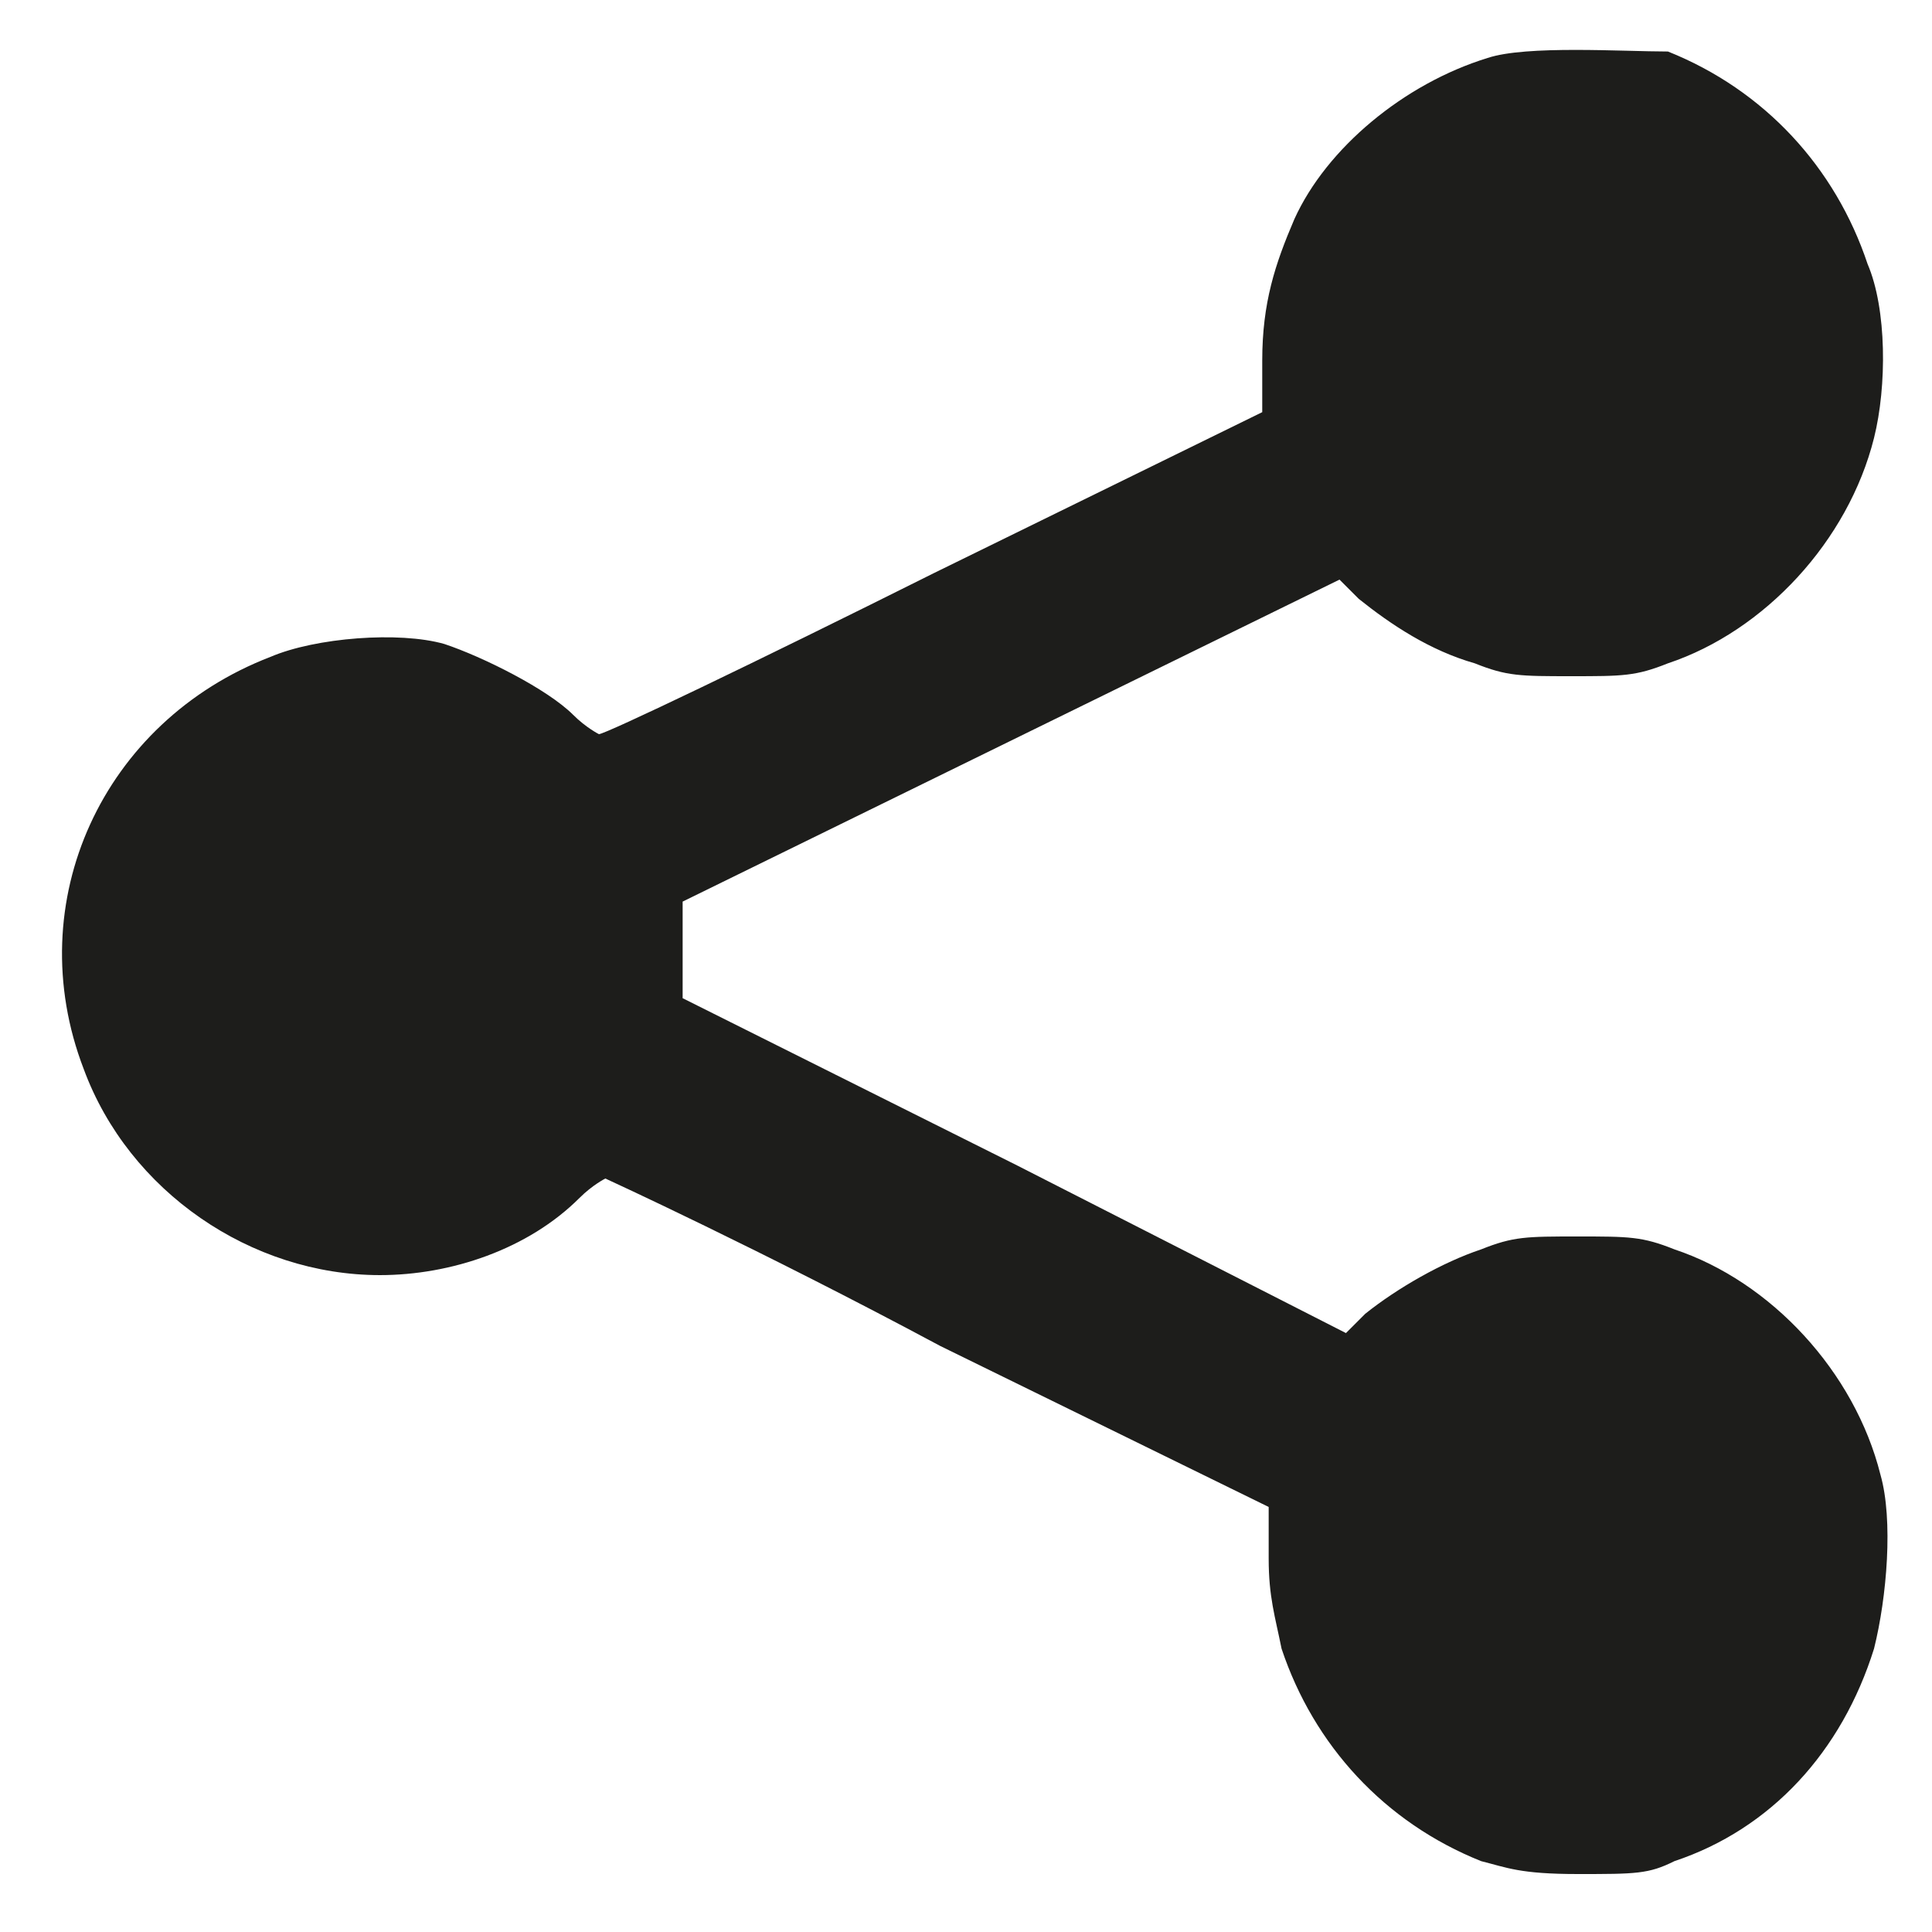
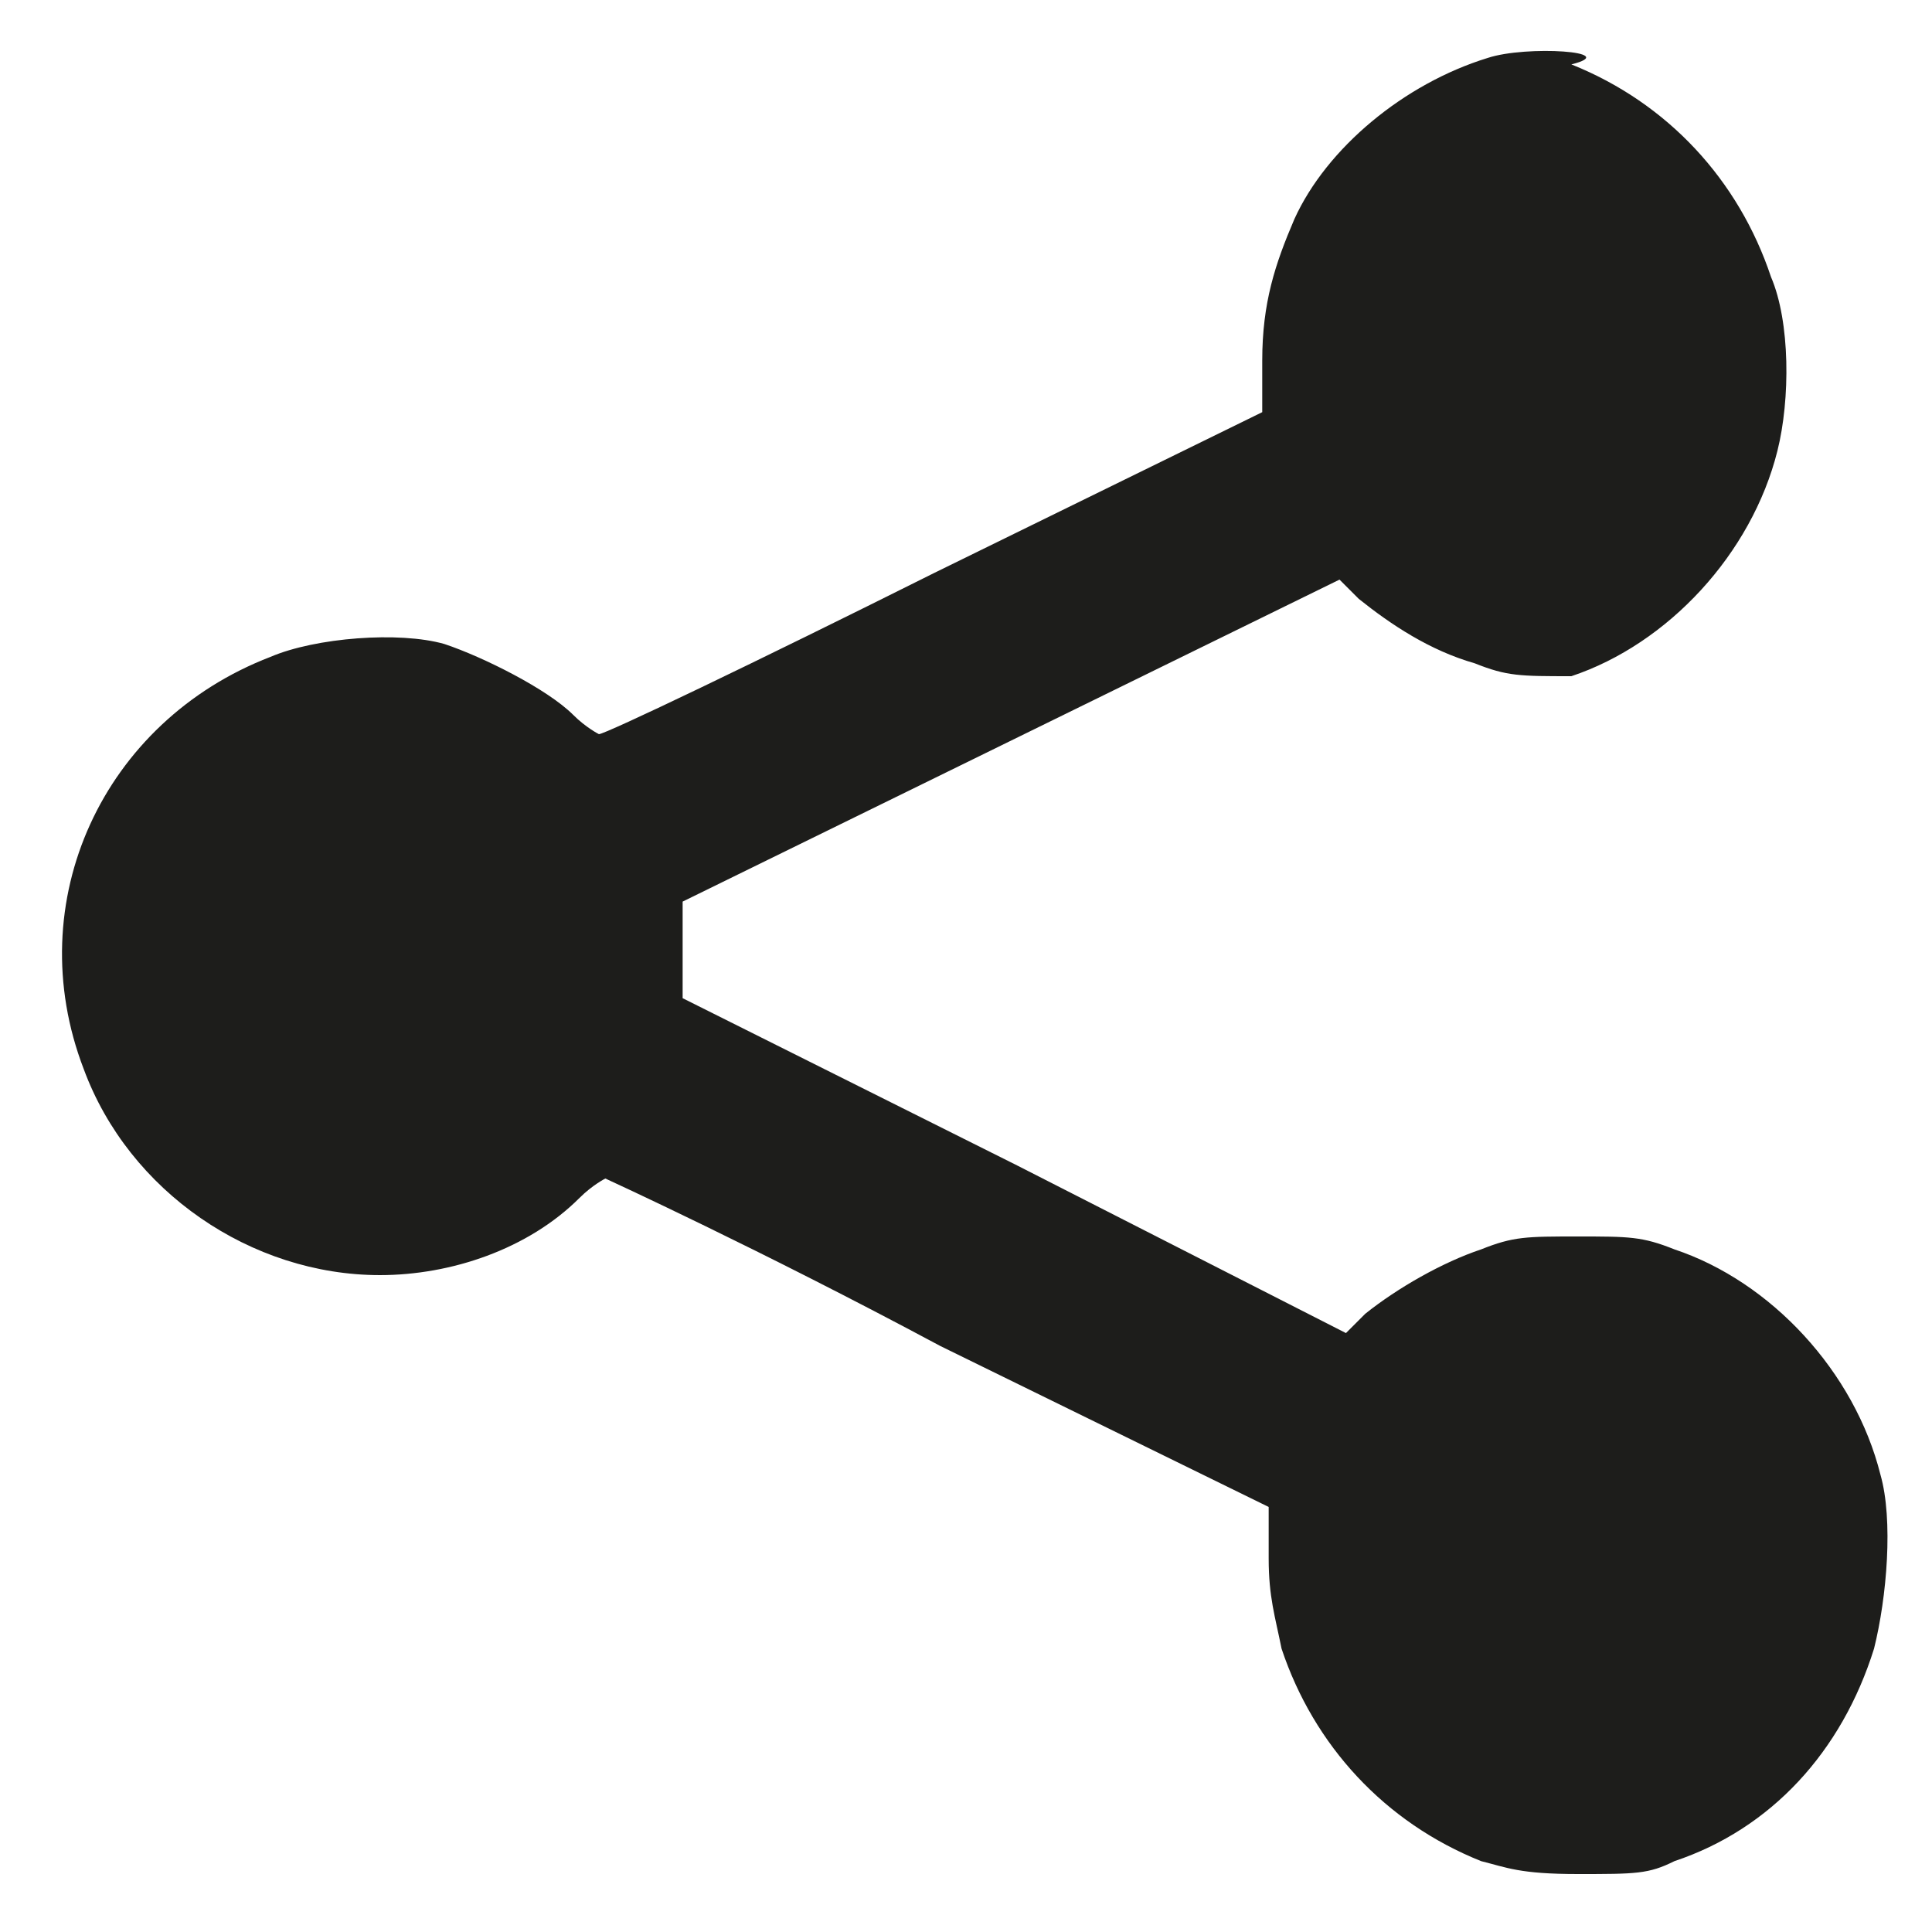
<svg xmlns="http://www.w3.org/2000/svg" version="1.1" id="Ebene_1" x="0px" y="0px" viewBox="0 0 30 30" style="enable-background:new 0 0 30 30;" xml:space="preserve">
  <style type="text/css">
	.st0{fill-rule:evenodd;clip-rule:evenodd;fill:#1D1D1B;}
</style>
  <title>31D0E97B-DDC1-4079-8B2C-A3E5556AD4CD</title>
  <desc>Created with sketchtool.</desc>
  <g id="Page-1">
    <g id="Kanton-Bern---Desktop" transform="translate(-812, -1199)">
-       <path id="icon-sharing" class="st0" d="M835.1,1199.9c-1.3,0.4-2.5,1.4-3,2.5c-0.3,0.7-0.5,1.3-0.5,2.2v0.8l-5.1,2.5    c-2.8,1.4-5.1,2.5-5.2,2.5c0,0-0.2-0.1-0.4-0.3c-0.4-0.4-1.4-0.9-2-1.1c-0.7-0.2-2-0.1-2.7,0.2c-2.6,1-3.9,3.8-2.9,6.4    c0.7,1.9,2.6,3.2,4.6,3.2c1.1,0,2.3-0.4,3.1-1.2c0.2-0.2,0.4-0.3,0.4-0.3s2.4,1.1,5.2,2.6l5.1,2.5v0.8c0,0.6,0.1,0.9,0.2,1.4    c0.5,1.5,1.6,2.7,3.1,3.3c0.4,0.1,0.6,0.2,1.5,0.2s1.1,0,1.5-0.2c1.5-0.5,2.6-1.7,3.1-3.3c0.2-0.8,0.3-2,0.1-2.7    c-0.4-1.6-1.7-3-3.2-3.5c-0.5-0.2-0.7-0.2-1.5-0.2s-1,0-1.5,0.2c-0.6,0.2-1.3,0.6-1.8,1l-0.3,0.3l-5.1-2.6l-5.2-2.6v-0.8v-0.7    l5.1-2.5l5.1-2.5l0.3,0.3c0.5,0.4,1.1,0.8,1.8,1c0.5,0.2,0.7,0.2,1.5,0.2s1,0,1.5-0.2c1.5-0.5,2.8-1.9,3.2-3.5    c0.2-0.8,0.2-2-0.1-2.7c-0.5-1.5-1.6-2.7-3.1-3.3C837.2,1199.8,835.7,1199.7,835.1,1199.9z" />
+       <path id="icon-sharing" class="st0" d="M835.1,1199.9c-1.3,0.4-2.5,1.4-3,2.5c-0.3,0.7-0.5,1.3-0.5,2.2v0.8l-5.1,2.5    c-2.8,1.4-5.1,2.5-5.2,2.5c0,0-0.2-0.1-0.4-0.3c-0.4-0.4-1.4-0.9-2-1.1c-0.7-0.2-2-0.1-2.7,0.2c-2.6,1-3.9,3.8-2.9,6.4    c0.7,1.9,2.6,3.2,4.6,3.2c1.1,0,2.3-0.4,3.1-1.2c0.2-0.2,0.4-0.3,0.4-0.3s2.4,1.1,5.2,2.6l5.1,2.5v0.8c0,0.6,0.1,0.9,0.2,1.4    c0.5,1.5,1.6,2.7,3.1,3.3c0.4,0.1,0.6,0.2,1.5,0.2s1.1,0,1.5-0.2c1.5-0.5,2.6-1.7,3.1-3.3c0.2-0.8,0.3-2,0.1-2.7    c-0.4-1.6-1.7-3-3.2-3.5c-0.5-0.2-0.7-0.2-1.5-0.2s-1,0-1.5,0.2c-0.6,0.2-1.3,0.6-1.8,1l-0.3,0.3l-5.1-2.6l-5.2-2.6v-0.8v-0.7    l5.1-2.5l5.1-2.5l0.3,0.3c0.5,0.4,1.1,0.8,1.8,1c0.5,0.2,0.7,0.2,1.5,0.2c1.5-0.5,2.8-1.9,3.2-3.5    c0.2-0.8,0.2-2-0.1-2.7c-0.5-1.5-1.6-2.7-3.1-3.3C837.2,1199.8,835.7,1199.7,835.1,1199.9z" />
    </g>
  </g>
</svg>